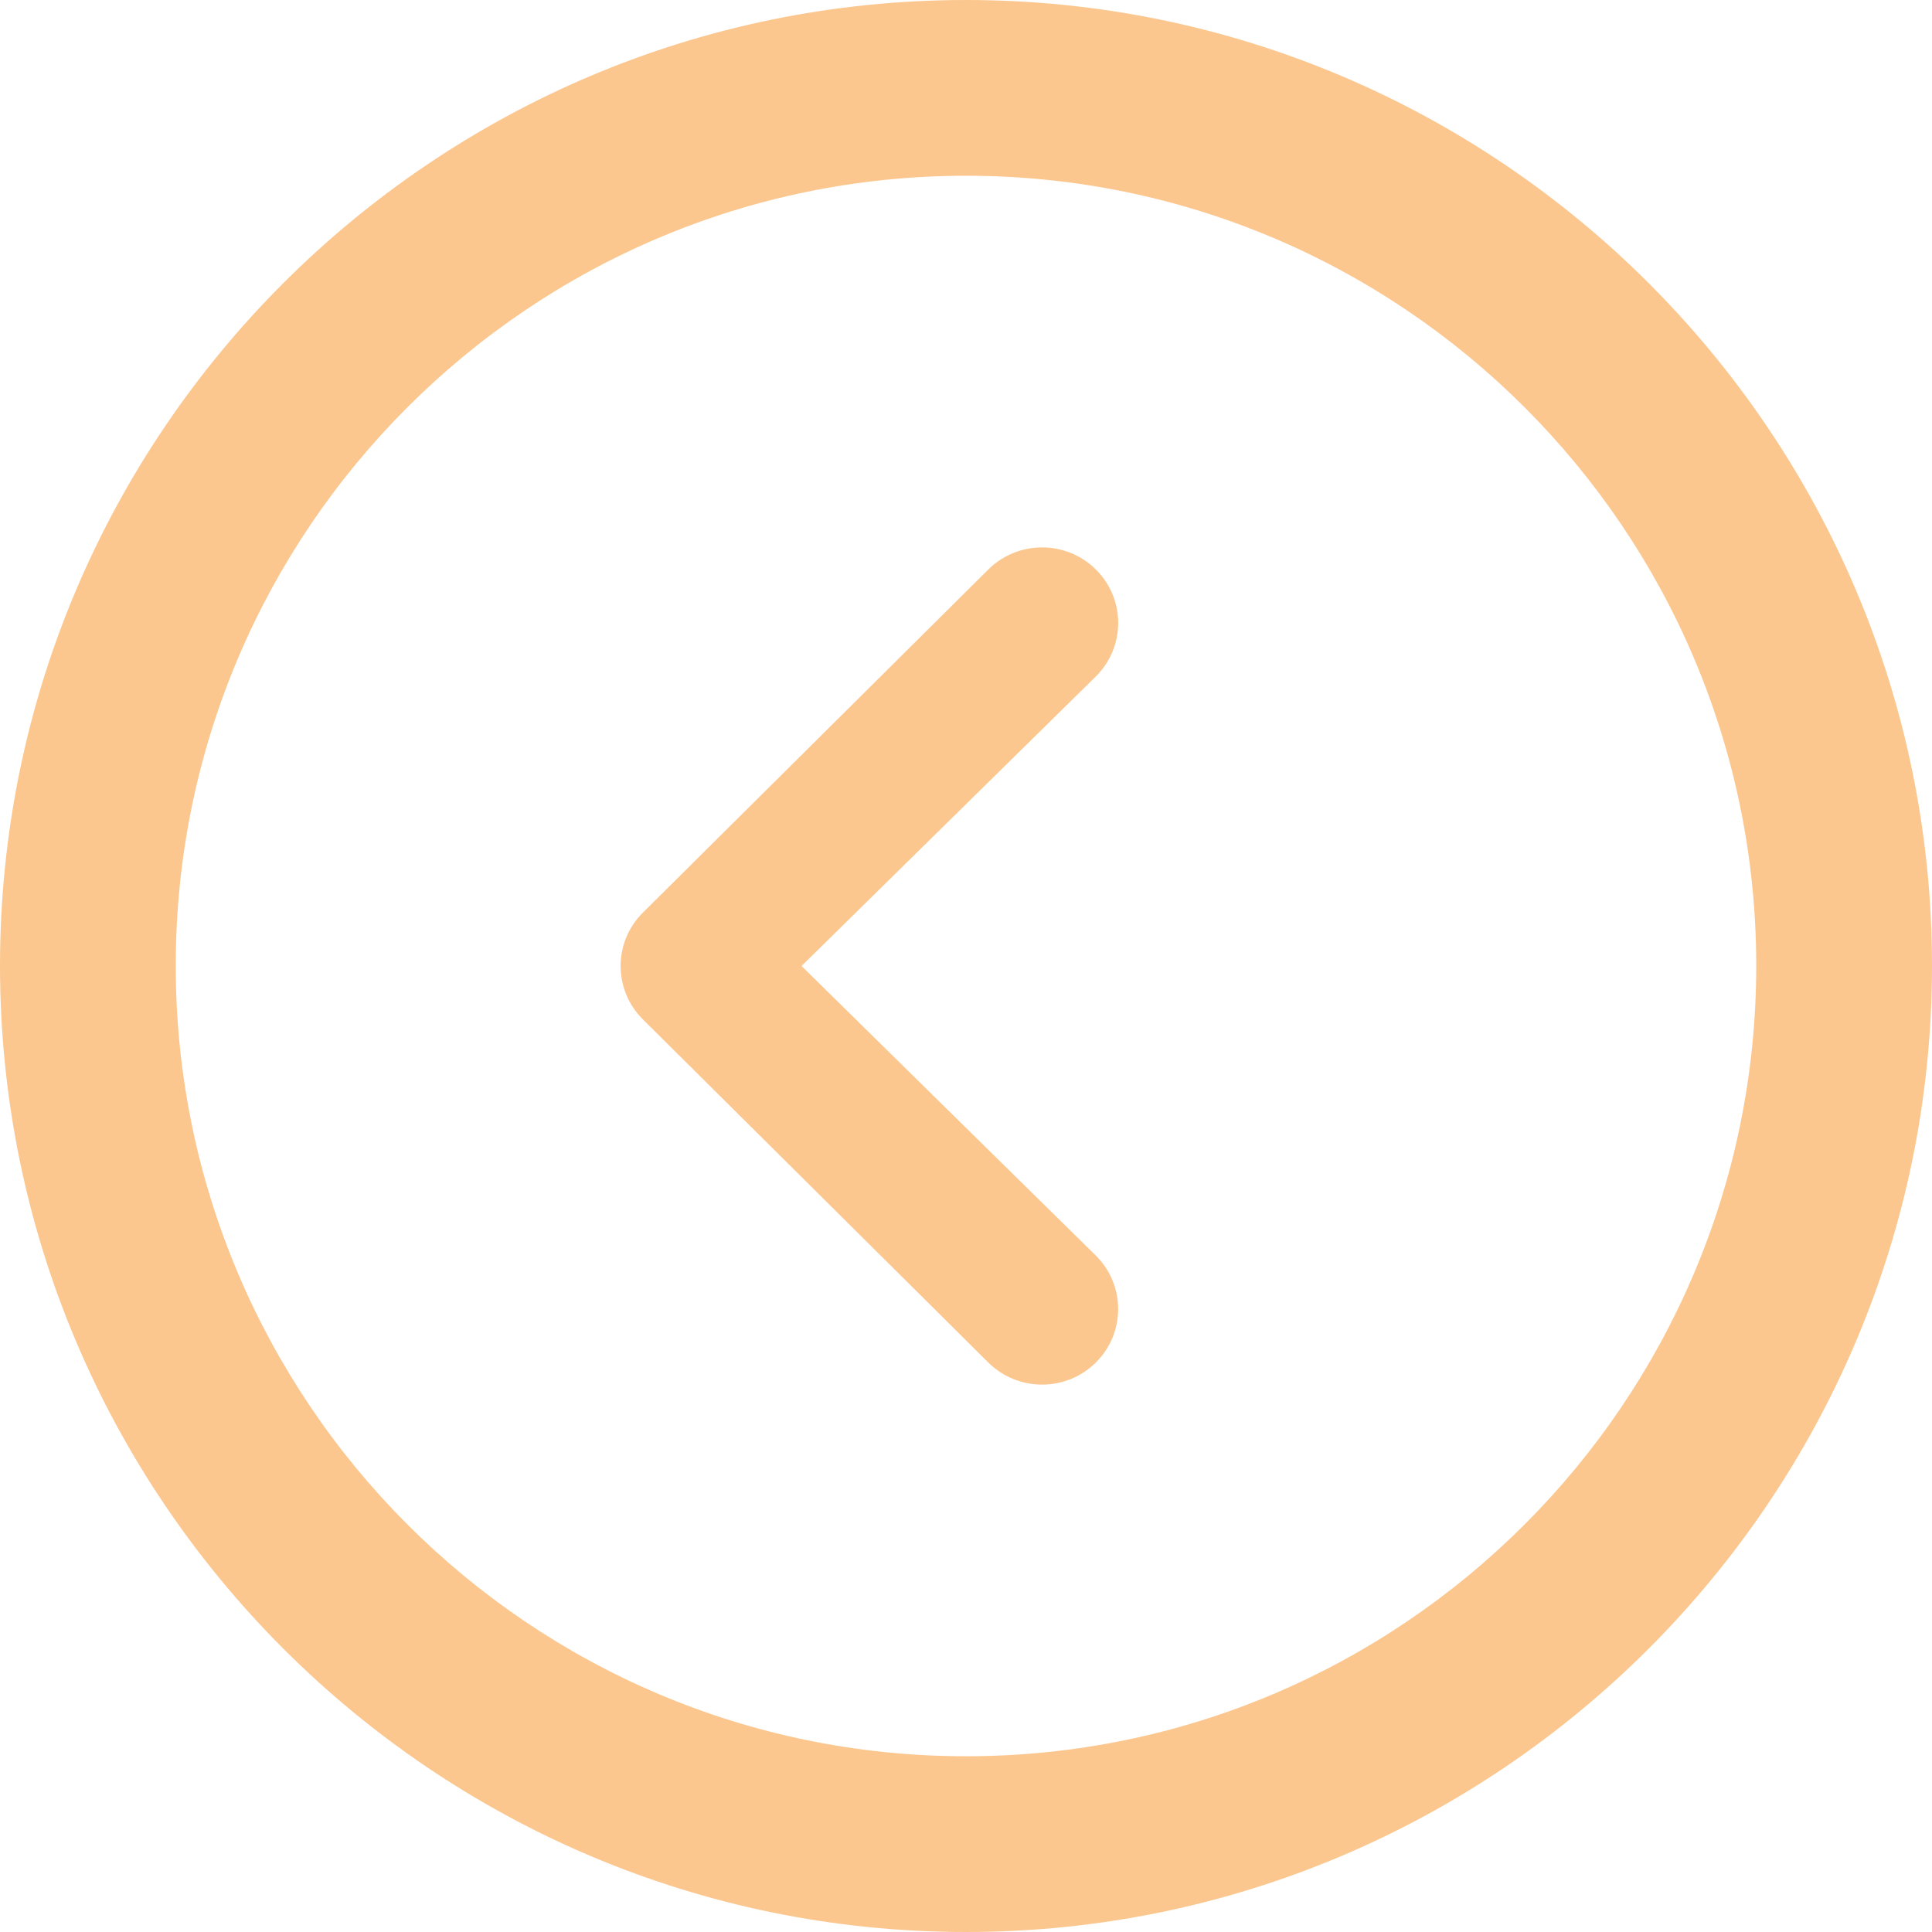
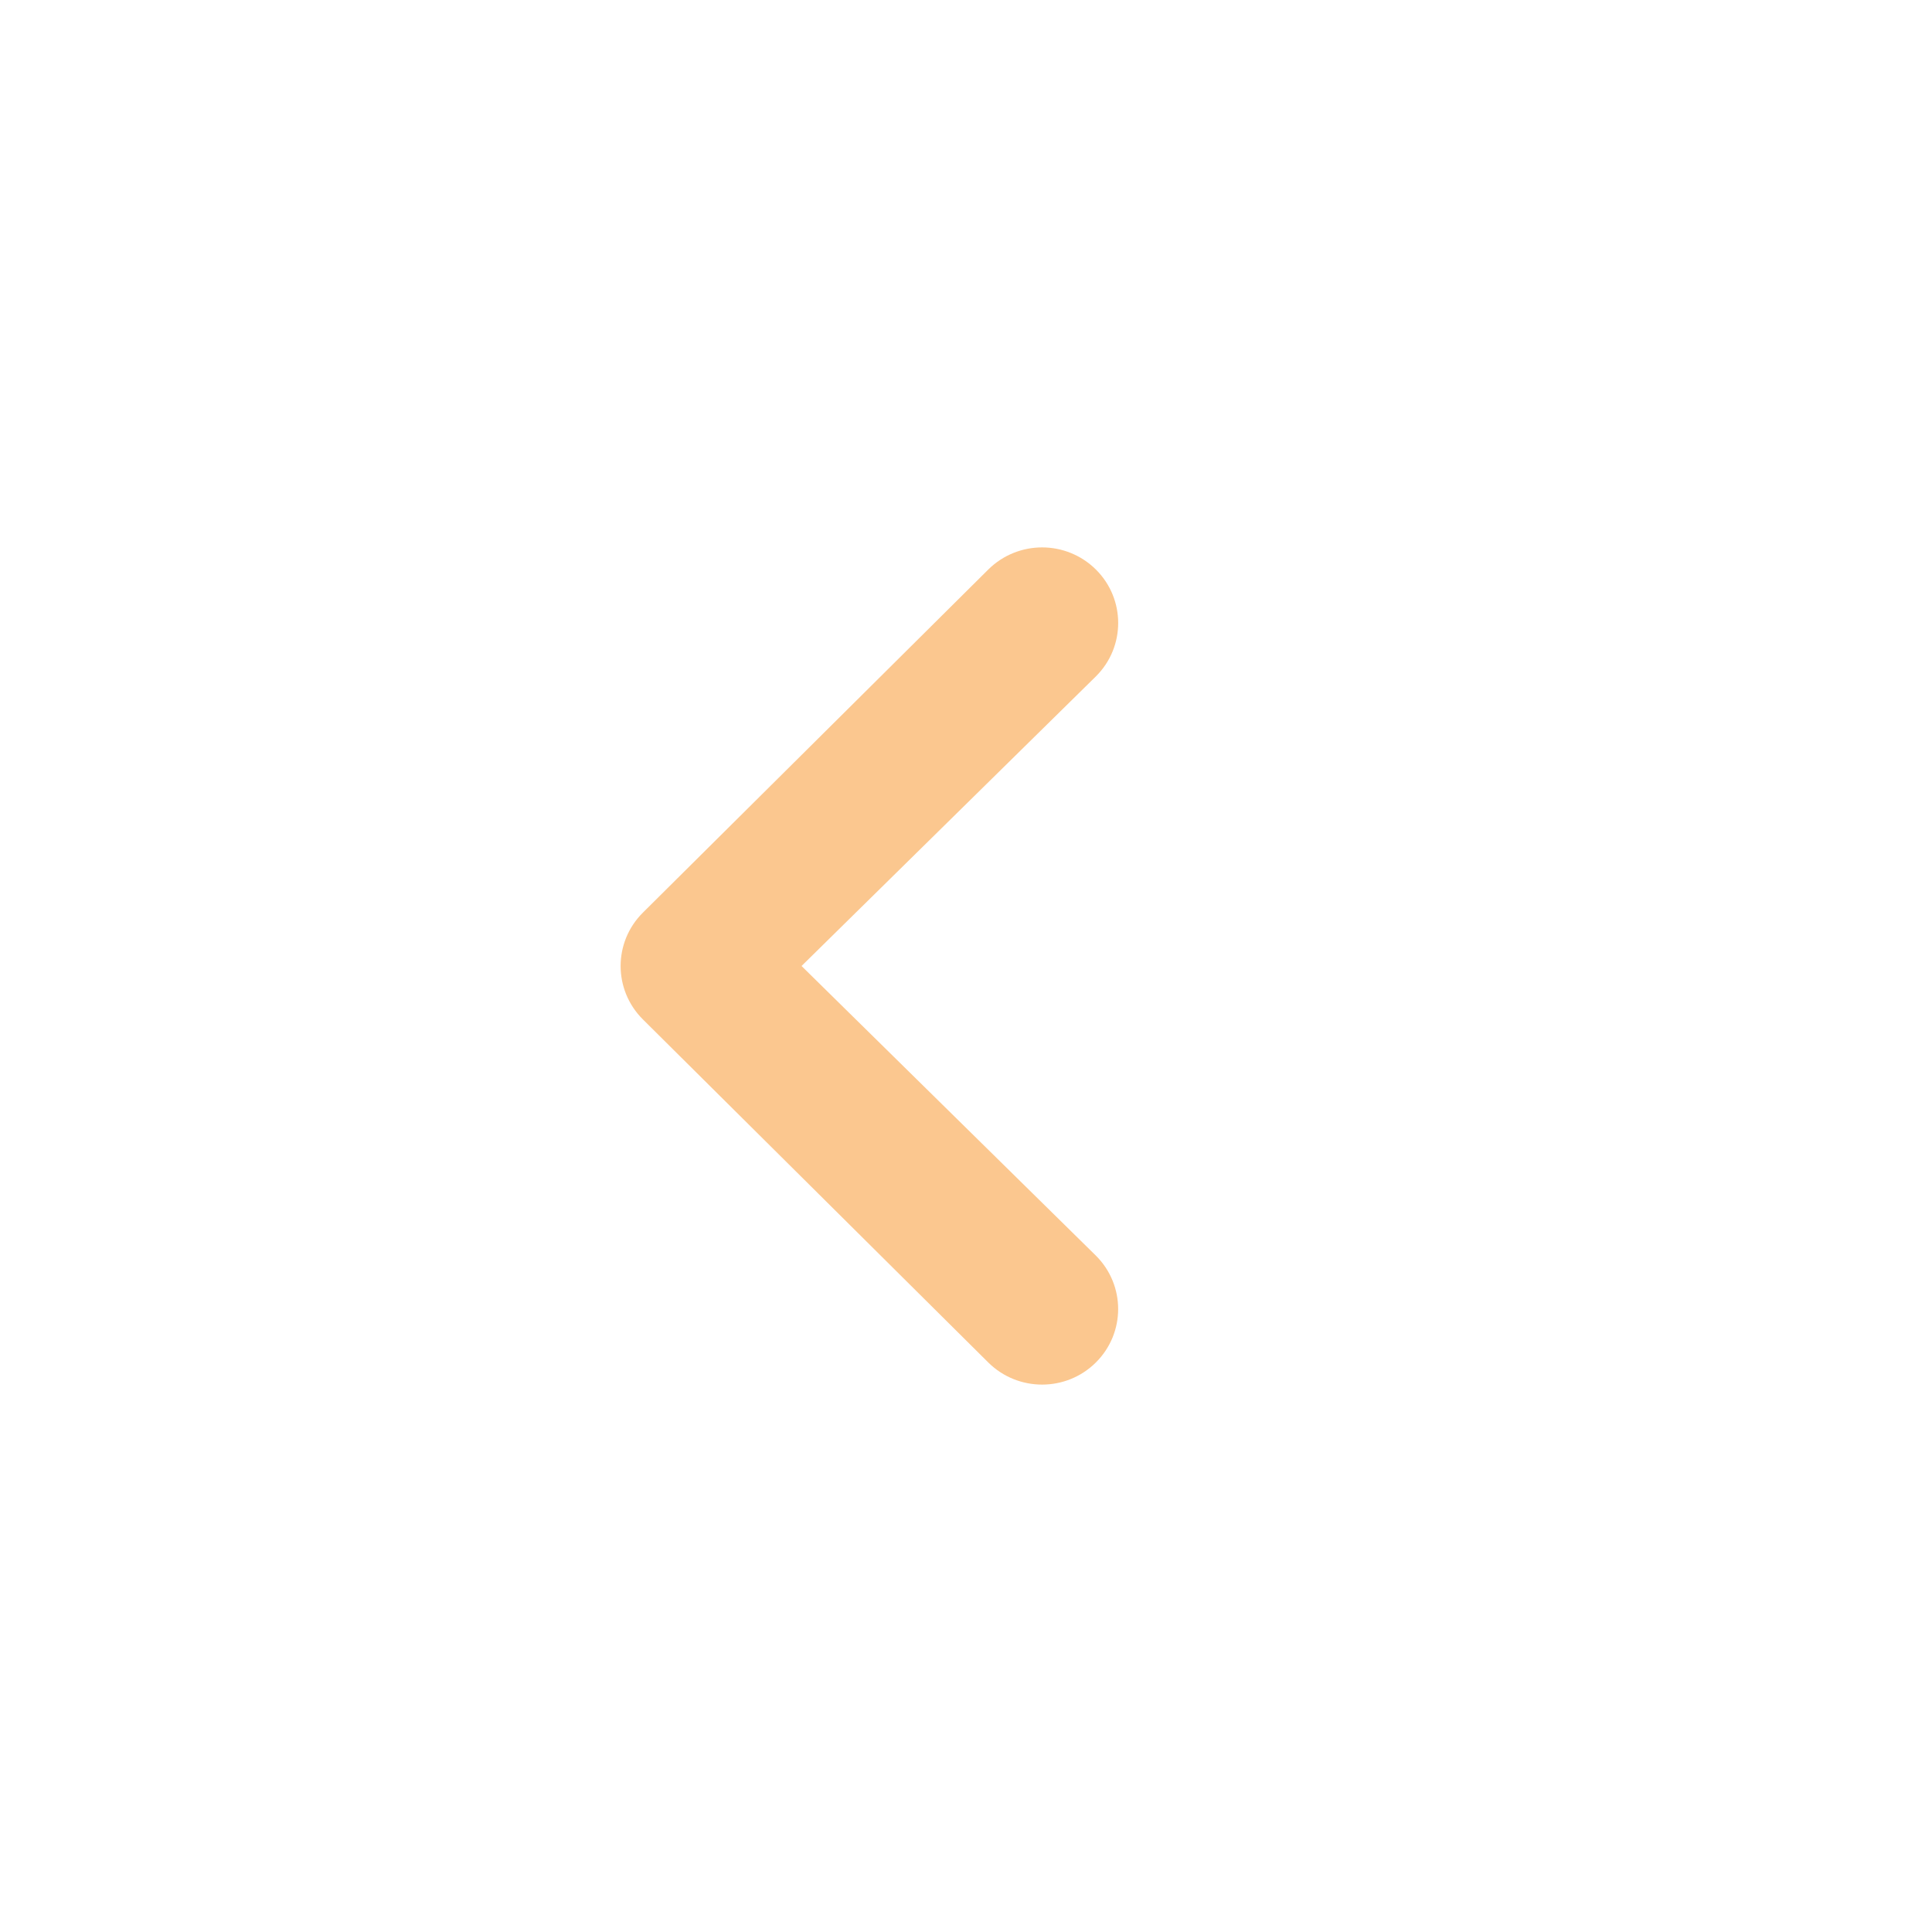
<svg xmlns="http://www.w3.org/2000/svg" viewBox="0 0 60 60" version="1.1" x="0px" y="0px" aria-hidden="true" width="60px" height="60px" style="fill:url(#CerosGradient_id7e2edfa6c);">
  <defs>
    <linearGradient class="cerosgradient" data-cerosgradient="true" id="CerosGradient_id7e2edfa6c" gradientUnits="userSpaceOnUse" x1="50%" y1="100%" x2="50%" y2="0%">
      <stop offset="0%" stop-color="#FBC78F" />
      <stop offset="100%" stop-color="#FBC78F" />
    </linearGradient>
    <linearGradient />
  </defs>
  <title>Slice 1</title>
  <description>Created with Sketch (http://www.bohemiancoding.com/sketch)</description>
  <g stroke="none" stroke-width="1" fill="none" fill-rule="evenodd">
    <g fill="#000000">
-       <path d="M30,0 C13.462,0 0,13.452 0,29.99 C0,46.537 13.462,60 30,60 C46.538,60 60,46.537 60,29.99 C60,13.452 46.538,0 30,0 L30,0 Z M30,54.542 C16.465,54.542 5.458,43.534 5.458,29.99 C5.458,16.455 16.465,5.458 30,5.458 C43.535,5.458 54.542,16.455 54.542,29.99 C54.542,43.535 43.535,54.542 30,54.542 L30,54.542 Z M30,54.542" style="fill:url(#CerosGradient_id7e2edfa6c);" />
      <path d="M30.692,42.313 C31.615,43.229 33.112,43.229 34.033,42.313 C34.956,41.397 34.956,39.911 34.033,38.994 L24.893,30 L34.034,21.006 C34.957,20.09 34.957,18.604 34.034,17.687 C33.573,17.23 32.967,17 32.363,17 C31.759,17 31.153,17.23 30.692,17.687 L19.967,28.341 C19.043,29.257 19.043,30.743 19.967,31.66 L30.692,42.313 Z M30.692,42.313" style="fill:url(#CerosGradient_id7e2edfa6c);" />
    </g>
  </g>
</svg>